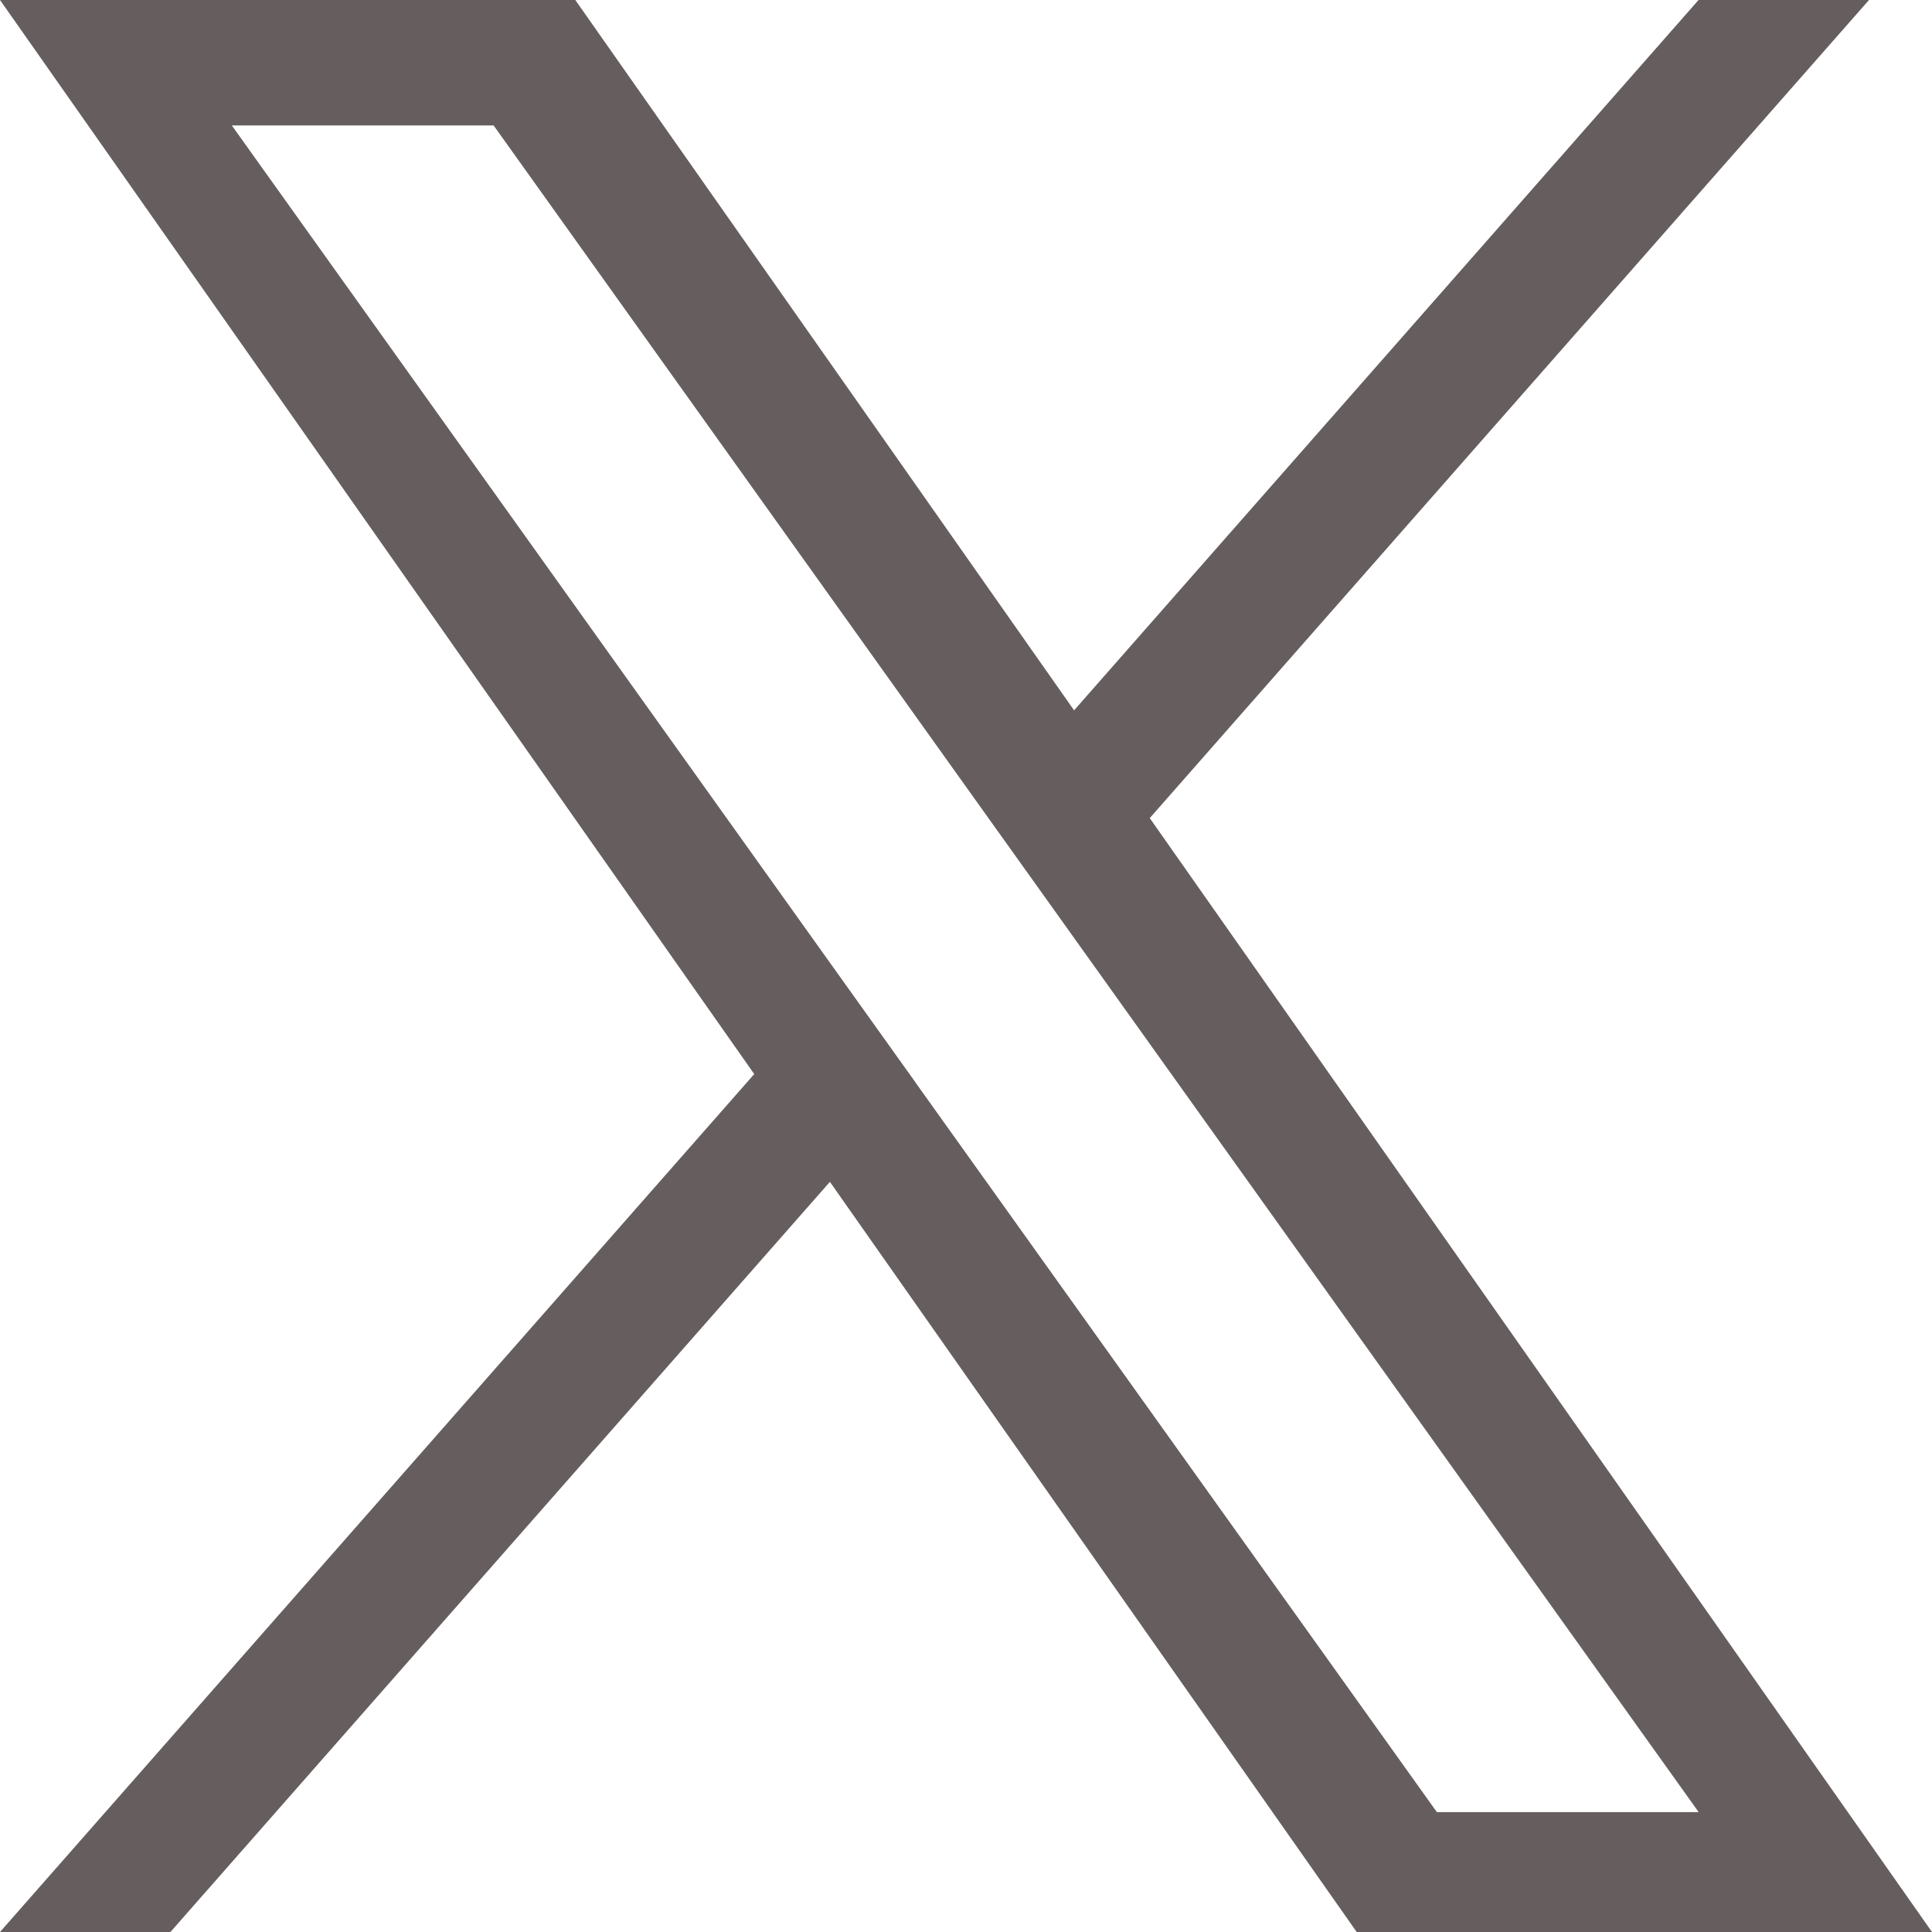
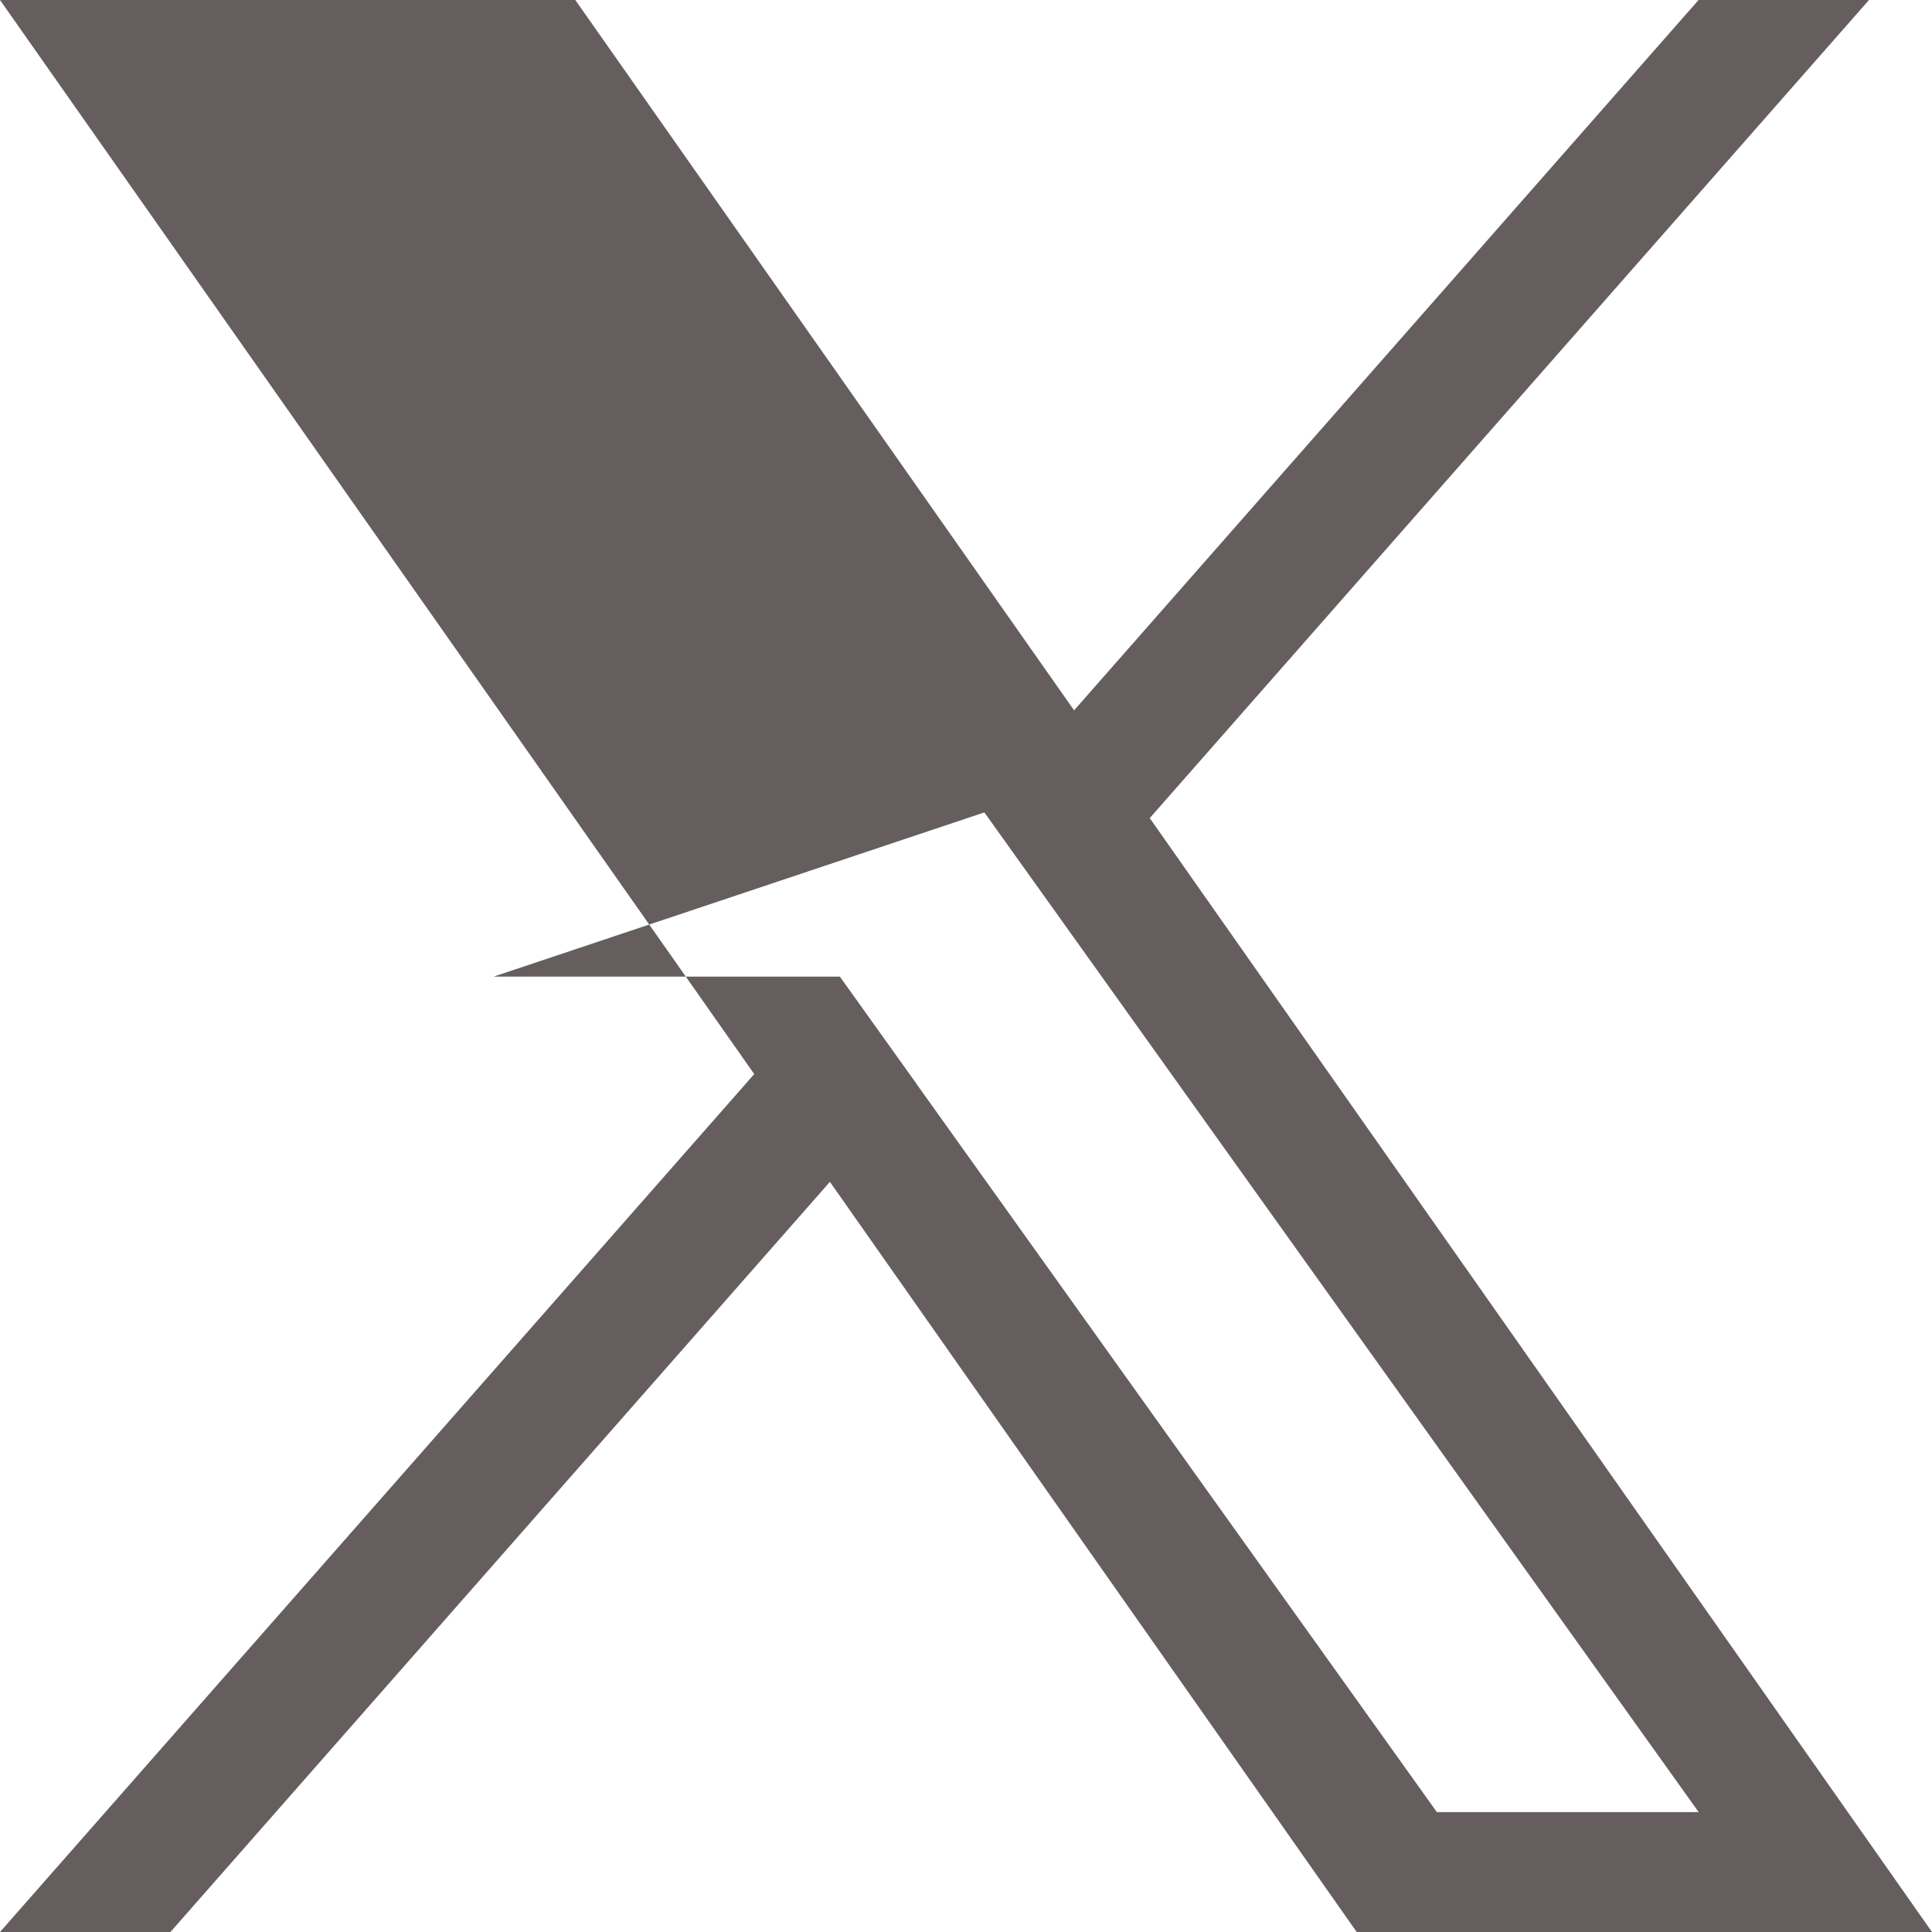
<svg xmlns="http://www.w3.org/2000/svg" width="18" height="18" viewBox="0 0 18 18" fill="none">
-   <path d="M10.712 7.622L17.413 -0H15.825L10.007 6.618L5.36 -0H0L7.027 10.007L0 18H1.588L7.732 11.011L12.64 18H18L10.712 7.622H10.712ZM8.537 10.095L7.825 9.099L2.16 1.169H4.599L9.171 7.569L9.883 8.565L15.826 16.883H13.387L8.537 10.096V10.095Z" fill="#665E5E" />
+   <path d="M10.712 7.622L17.413 -0H15.825L10.007 6.618L5.36 -0H0L7.027 10.007L0 18H1.588L7.732 11.011L12.64 18H18L10.712 7.622H10.712ZM8.537 10.095L7.825 9.099H4.599L9.171 7.569L9.883 8.565L15.826 16.883H13.387L8.537 10.096V10.095Z" fill="#665E5E" />
</svg>